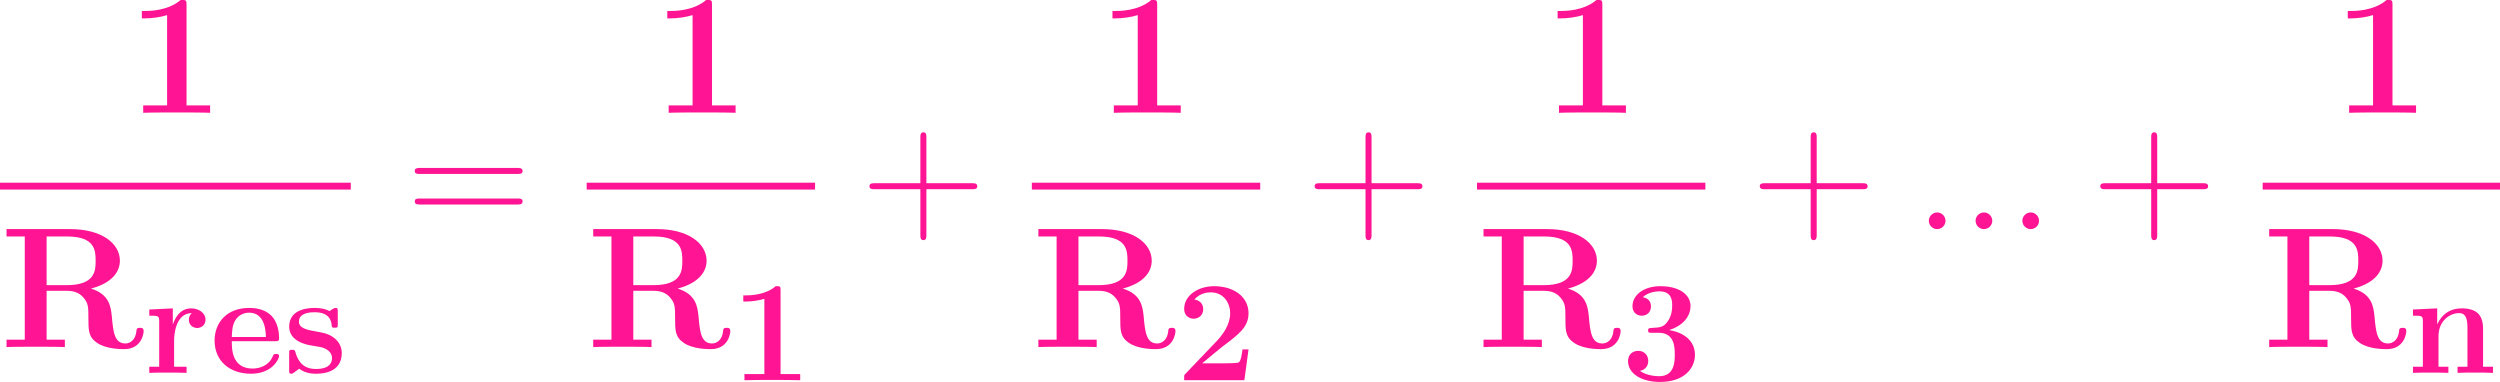
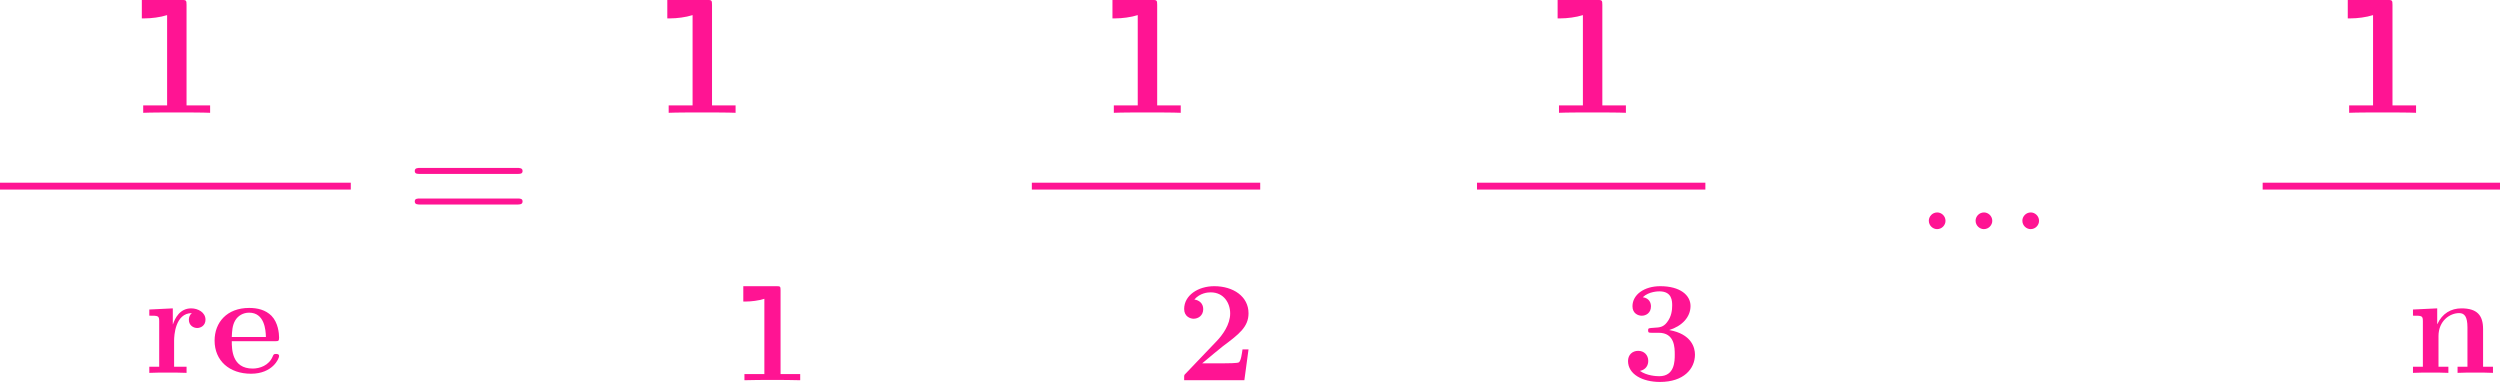
<svg xmlns="http://www.w3.org/2000/svg" xmlns:xlink="http://www.w3.org/1999/xlink" version="1.1" width="407.227pt" height="62.215pt" viewBox="-.224 -.332 407.227 62.215">
  <defs>
    <use id="g1-49" xlink:href="#g0-49" transform="scale(1.2)" />
    <use id="g1-82" xlink:href="#g0-82" transform="scale(1.2)" />
    <path id="g2-58" d="M4.561-1.19C4.561-1.909 3.966-2.404 3.371-2.404C2.652-2.404 2.156-1.809 2.156-1.215C2.156-.496 2.751 0 3.346 0C4.065 0 4.561-.595 4.561-1.19Z" />
-     <path id="g3-43" d="M9.345-5.751H15.913C16.26-5.751 16.682-5.751 16.682-6.172C16.682-6.618 16.285-6.618 15.913-6.618H9.345V-13.187C9.345-13.534 9.345-13.955 8.923-13.955C8.477-13.955 8.477-13.559 8.477-13.187V-6.618H1.909C1.562-6.618 1.14-6.618 1.14-6.197C1.14-5.751 1.537-5.751 1.909-5.751H8.477V.818C8.477 1.165 8.477 1.586 8.899 1.586C9.345 1.586 9.345 1.19 9.345 .818V-5.751Z" />
    <path id="g3-61" d="M15.938-7.957C16.31-7.957 16.682-7.957 16.682-8.378C16.682-8.824 16.26-8.824 15.839-8.824H1.983C1.562-8.824 1.14-8.824 1.14-8.378C1.14-7.957 1.512-7.957 1.884-7.957H15.938ZM15.839-3.545C16.26-3.545 16.682-3.545 16.682-3.991C16.682-4.412 16.31-4.412 15.938-4.412H1.884C1.512-4.412 1.14-4.412 1.14-3.991C1.14-3.545 1.562-3.545 1.983-3.545H15.839Z" />
-     <path id="g0-49" d="M7.149-12.955C7.149-13.555 7.108-13.555 6.447-13.555C4.918-12.232 2.624-12.232 2.17-12.232H1.777V-11.344H2.17C2.893-11.344 3.988-11.468 4.814-11.736V-.888H1.942V0C2.81-.041 4.98-.041 5.951-.041S9.112-.041 9.98 0V-.888H7.149V-12.955Z" />
+     <path id="g0-49" d="M7.149-12.955C7.149-13.555 7.108-13.555 6.447-13.555H1.777V-11.344H2.17C2.893-11.344 3.988-11.468 4.814-11.736V-.888H1.942V0C2.81-.041 4.98-.041 5.951-.041S9.112-.041 9.98 0V-.888H7.149V-12.955Z" />
    <path id="g0-50" d="M10.435-4.442H9.567C9.505-4.009 9.36-2.789 9.05-2.583C8.885-2.438 7.273-2.438 6.963-2.438H3.761C4.546-3.099 6.426-4.67 6.736-4.897C9.03-6.612 10.435-7.666 10.435-9.649C10.435-12.088 8.224-13.555 5.496-13.555C3.161-13.555 1.157-12.232 1.157-10.269C1.157-9.174 2.046-8.864 2.521-8.864C3.161-8.864 3.905-9.298 3.905-10.249C3.905-11.116 3.265-11.55 2.624-11.633C3.451-12.583 4.546-12.666 4.98-12.666C6.881-12.666 7.79-11.116 7.79-9.629C7.79-8.017 6.695-6.529 5.847-5.641L1.364-.95C1.157-.765 1.157-.723 1.157-.351V0H9.835L10.435-4.442Z" />
    <path id="g0-51" d="M5.393-6.839C7.707-6.839 7.707-4.69 7.707-3.699C7.707-2.769 7.707-.579 5.476-.579C5.042-.579 3.678-.641 2.686-1.343C3.575-1.529 3.885-2.17 3.885-2.789C3.885-3.637 3.285-4.236 2.438-4.236C1.57-4.236 .971-3.637 .971-2.769C.971-.868 3.037 .248 5.579 .248C8.988 .248 10.621-1.632 10.621-3.699C10.621-4.711 10.104-6.674 6.901-7.232C8.72-7.79 9.98-9.071 9.98-10.703C9.98-12.253 8.492-13.555 5.62-13.555C3.306-13.555 1.612-12.336 1.612-10.662C1.612-9.629 2.418-9.298 2.955-9.298C3.554-9.298 4.277-9.691 4.277-10.641C4.277-11.116 4.071-11.819 3.099-11.964C3.967-12.811 5.372-12.811 5.496-12.811C7.335-12.811 7.335-11.385 7.335-10.765S7.253-9.195 6.591-8.348C6.054-7.645 5.517-7.604 4.732-7.562C4.484-7.542 4.071-7.521 3.988-7.48C3.864-7.418 3.864-7.273 3.864-7.191C3.864-6.839 3.988-6.839 4.401-6.839H5.393Z" />
-     <path id="g0-82" d="M10.93-7.025C13.72-7.769 14.402-9.257 14.402-10.373C14.402-12.439 12.232-14.174 8.41-14.174H.785V-13.286H2.975V-.888H.785V0C1.384-.041 3.533-.041 4.277-.041S7.191-.041 7.79 0V-.888H5.6V-6.757H8.058C8.885-6.757 9.546-6.509 10.001-5.971C10.621-5.269 10.621-4.814 10.621-3.43S10.621-1.198 11.674-.496C12.749 .227 14.443 .248 14.898 .248C17.005 .248 17.253-1.612 17.253-1.901C17.253-2.252 17.088-2.314 16.819-2.314C16.427-2.314 16.406-2.17 16.385-1.901C16.282-.868 15.642-.434 15.063-.434C13.741-.434 13.596-1.818 13.431-3.719C13.307-4.814 13.162-6.343 10.93-7.025ZM8.017-7.439H5.6V-13.286H8.058C11.426-13.286 11.488-11.592 11.488-10.373C11.488-9.236 11.468-7.439 8.017-7.439Z" />
    <path id="g0-101" d="M9.339-4.566C9.815-4.566 9.939-4.566 9.939-5.083C9.939-5.703 9.794-7.253 8.844-8.224C7.976-9.092 6.819-9.36 5.62-9.36C2.397-9.36 .641-7.253 .641-4.649C.641-1.756 2.769 .124 5.889 .124S9.939-2.066 9.939-2.418C9.939-2.727 9.629-2.727 9.505-2.727C9.174-2.727 9.153-2.665 9.03-2.397C8.492-1.054 7.129-.62 6.137-.62C3.141-.62 3.12-3.409 3.12-4.566H9.339ZM3.12-5.166C3.161-6.013 3.182-6.819 3.616-7.562C4.009-8.224 4.732-8.678 5.62-8.678C7.831-8.678 8.017-6.199 8.038-5.166H3.12Z" />
    <path id="g0-110" d="M10.972-6.323C10.972-8.286 10.125-9.298 7.852-9.298C6.364-9.298 5.083-8.575 4.38-7.025H4.36V-9.298L.868-9.133V-8.244C2.149-8.244 2.294-8.244 2.294-7.439V-.888H.868V0C1.343-.041 2.831-.041 3.409-.041S5.496-.041 5.971 0V-.888H4.546V-5.29C4.546-7.521 6.199-8.616 7.521-8.616C8.286-8.616 8.72-8.12 8.72-6.55V-.888H7.294V0C7.769-.041 9.257-.041 9.835-.041S11.922-.041 12.398 0V-.888H10.972V-6.323Z" />
    <path id="g0-114" d="M4.298-4.649C4.298-5.331 4.442-8.616 6.86-8.616C6.571-8.389 6.426-8.038 6.426-7.666C6.426-6.819 7.108-6.467 7.624-6.467S8.823-6.819 8.823-7.666C8.823-8.72 7.748-9.298 6.757-9.298C5.124-9.298 4.422-7.872 4.133-7.005H4.112V-9.298L.723-9.133V-8.244C2.004-8.244 2.149-8.244 2.149-7.439V-.888H.723V0C1.198-.041 2.748-.041 3.327-.041C3.926-.041 5.6-.041 6.095 0V-.888H4.298V-4.649Z" />
-     <path id="g0-115" d="M7.79-8.823C7.79-9.215 7.79-9.36 7.48-9.36C7.356-9.36 7.315-9.36 7.005-9.174C6.922-9.112 6.695-8.968 6.591-8.906C6.013-9.236 5.248-9.36 4.504-9.36C3.885-9.36 .785-9.36 .785-6.674C.785-4.504 3.347-4.05 3.988-3.947C4.546-3.843 5.228-3.719 5.31-3.719C6.137-3.533 6.963-3.017 6.963-2.149C6.963-.558 5.083-.558 4.649-.558C3.595-.558 2.294-.888 1.715-2.893C1.591-3.306 1.57-3.327 1.219-3.327C.785-3.327 .785-3.265 .785-2.789V-.413C.785-.021 .785 .124 1.095 .124C1.24 .124 1.281 .124 1.694-.207L2.232-.599C3.161 .124 4.277 .124 4.649 .124C5.786 .124 8.368-.124 8.368-2.872C8.368-3.864 7.831-4.546 7.418-4.918C6.571-5.62 5.868-5.744 4.752-5.951C3.43-6.178 2.19-6.405 2.19-7.397C2.19-8.74 4.029-8.74 4.463-8.74C6.757-8.74 6.881-7.294 6.922-6.777C6.943-6.509 7.108-6.509 7.356-6.509C7.79-6.509 7.79-6.571 7.79-7.046V-8.823Z" />
  </defs>
  <g id="page1" transform="matrix(1.13 0 0 1.13 -60.043 -88.945)">
    <g fill="#ff1493">
      <use x="71.249" y="94.679" xlink:href="#g1-49" />
    </g>
    <rect x="52.937" y="104.755" height=".991" width="50.567" fill="#ff1493" />
    <g fill="#ff1493">
      <use x="52.937" y="128.45" xlink:href="#g1-82" />
      <use x="73.736" y="132.168" xlink:href="#g0-114" />
      <use x="83.23" y="132.168" xlink:href="#g0-101" />
      <use x="93.837" y="132.168" xlink:href="#g0-115" />
      <use x="111.585" y="111.447" xlink:href="#g3-61" />
      <use x="146.997" y="94.679" xlink:href="#g1-49" />
    </g>
-     <rect x="137.508" y="104.755" height=".991" width="32.92" fill="#ff1493" />
    <g fill="#ff1493">
      <use x="137.508" y="128.45" xlink:href="#g1-82" />
      <use x="158.307" y="133.228" xlink:href="#g0-49" />
      <use x="177.132" y="111.447" xlink:href="#g3-43" />
      <use x="211.167" y="94.679" xlink:href="#g1-49" />
    </g>
    <rect x="201.678" y="104.755" height=".991" width="32.92" fill="#ff1493" />
    <g fill="#ff1493">
      <use x="201.678" y="128.45" xlink:href="#g1-82" />
      <use x="222.478" y="133.228" xlink:href="#g0-50" />
      <use x="241.302" y="111.447" xlink:href="#g3-43" />
      <use x="275.337" y="94.679" xlink:href="#g1-49" />
    </g>
    <rect x="265.849" y="104.755" height=".991" width="32.92" fill="#ff1493" />
    <g fill="#ff1493">
      <use x="265.849" y="128.45" xlink:href="#g1-82" />
      <use x="286.648" y="133.228" xlink:href="#g0-51" />
      <use x="305.472" y="111.447" xlink:href="#g3-43" />
      <use x="328.823" y="111.447" xlink:href="#g2-58" />
      <use x="335.565" y="111.447" xlink:href="#g2-58" />
      <use x="342.307" y="111.447" xlink:href="#g2-58" />
      <use x="354.557" y="111.447" xlink:href="#g3-43" />
      <use x="389.238" y="94.679" xlink:href="#g1-49" />
    </g>
    <rect x="379.103" y="104.755" height=".991" width="34.212" fill="#ff1493" />
    <g fill="#ff1493">
      <use x="379.103" y="128.45" xlink:href="#g1-82" />
      <use x="399.903" y="132.168" xlink:href="#g0-110" />
    </g>
  </g>
</svg>